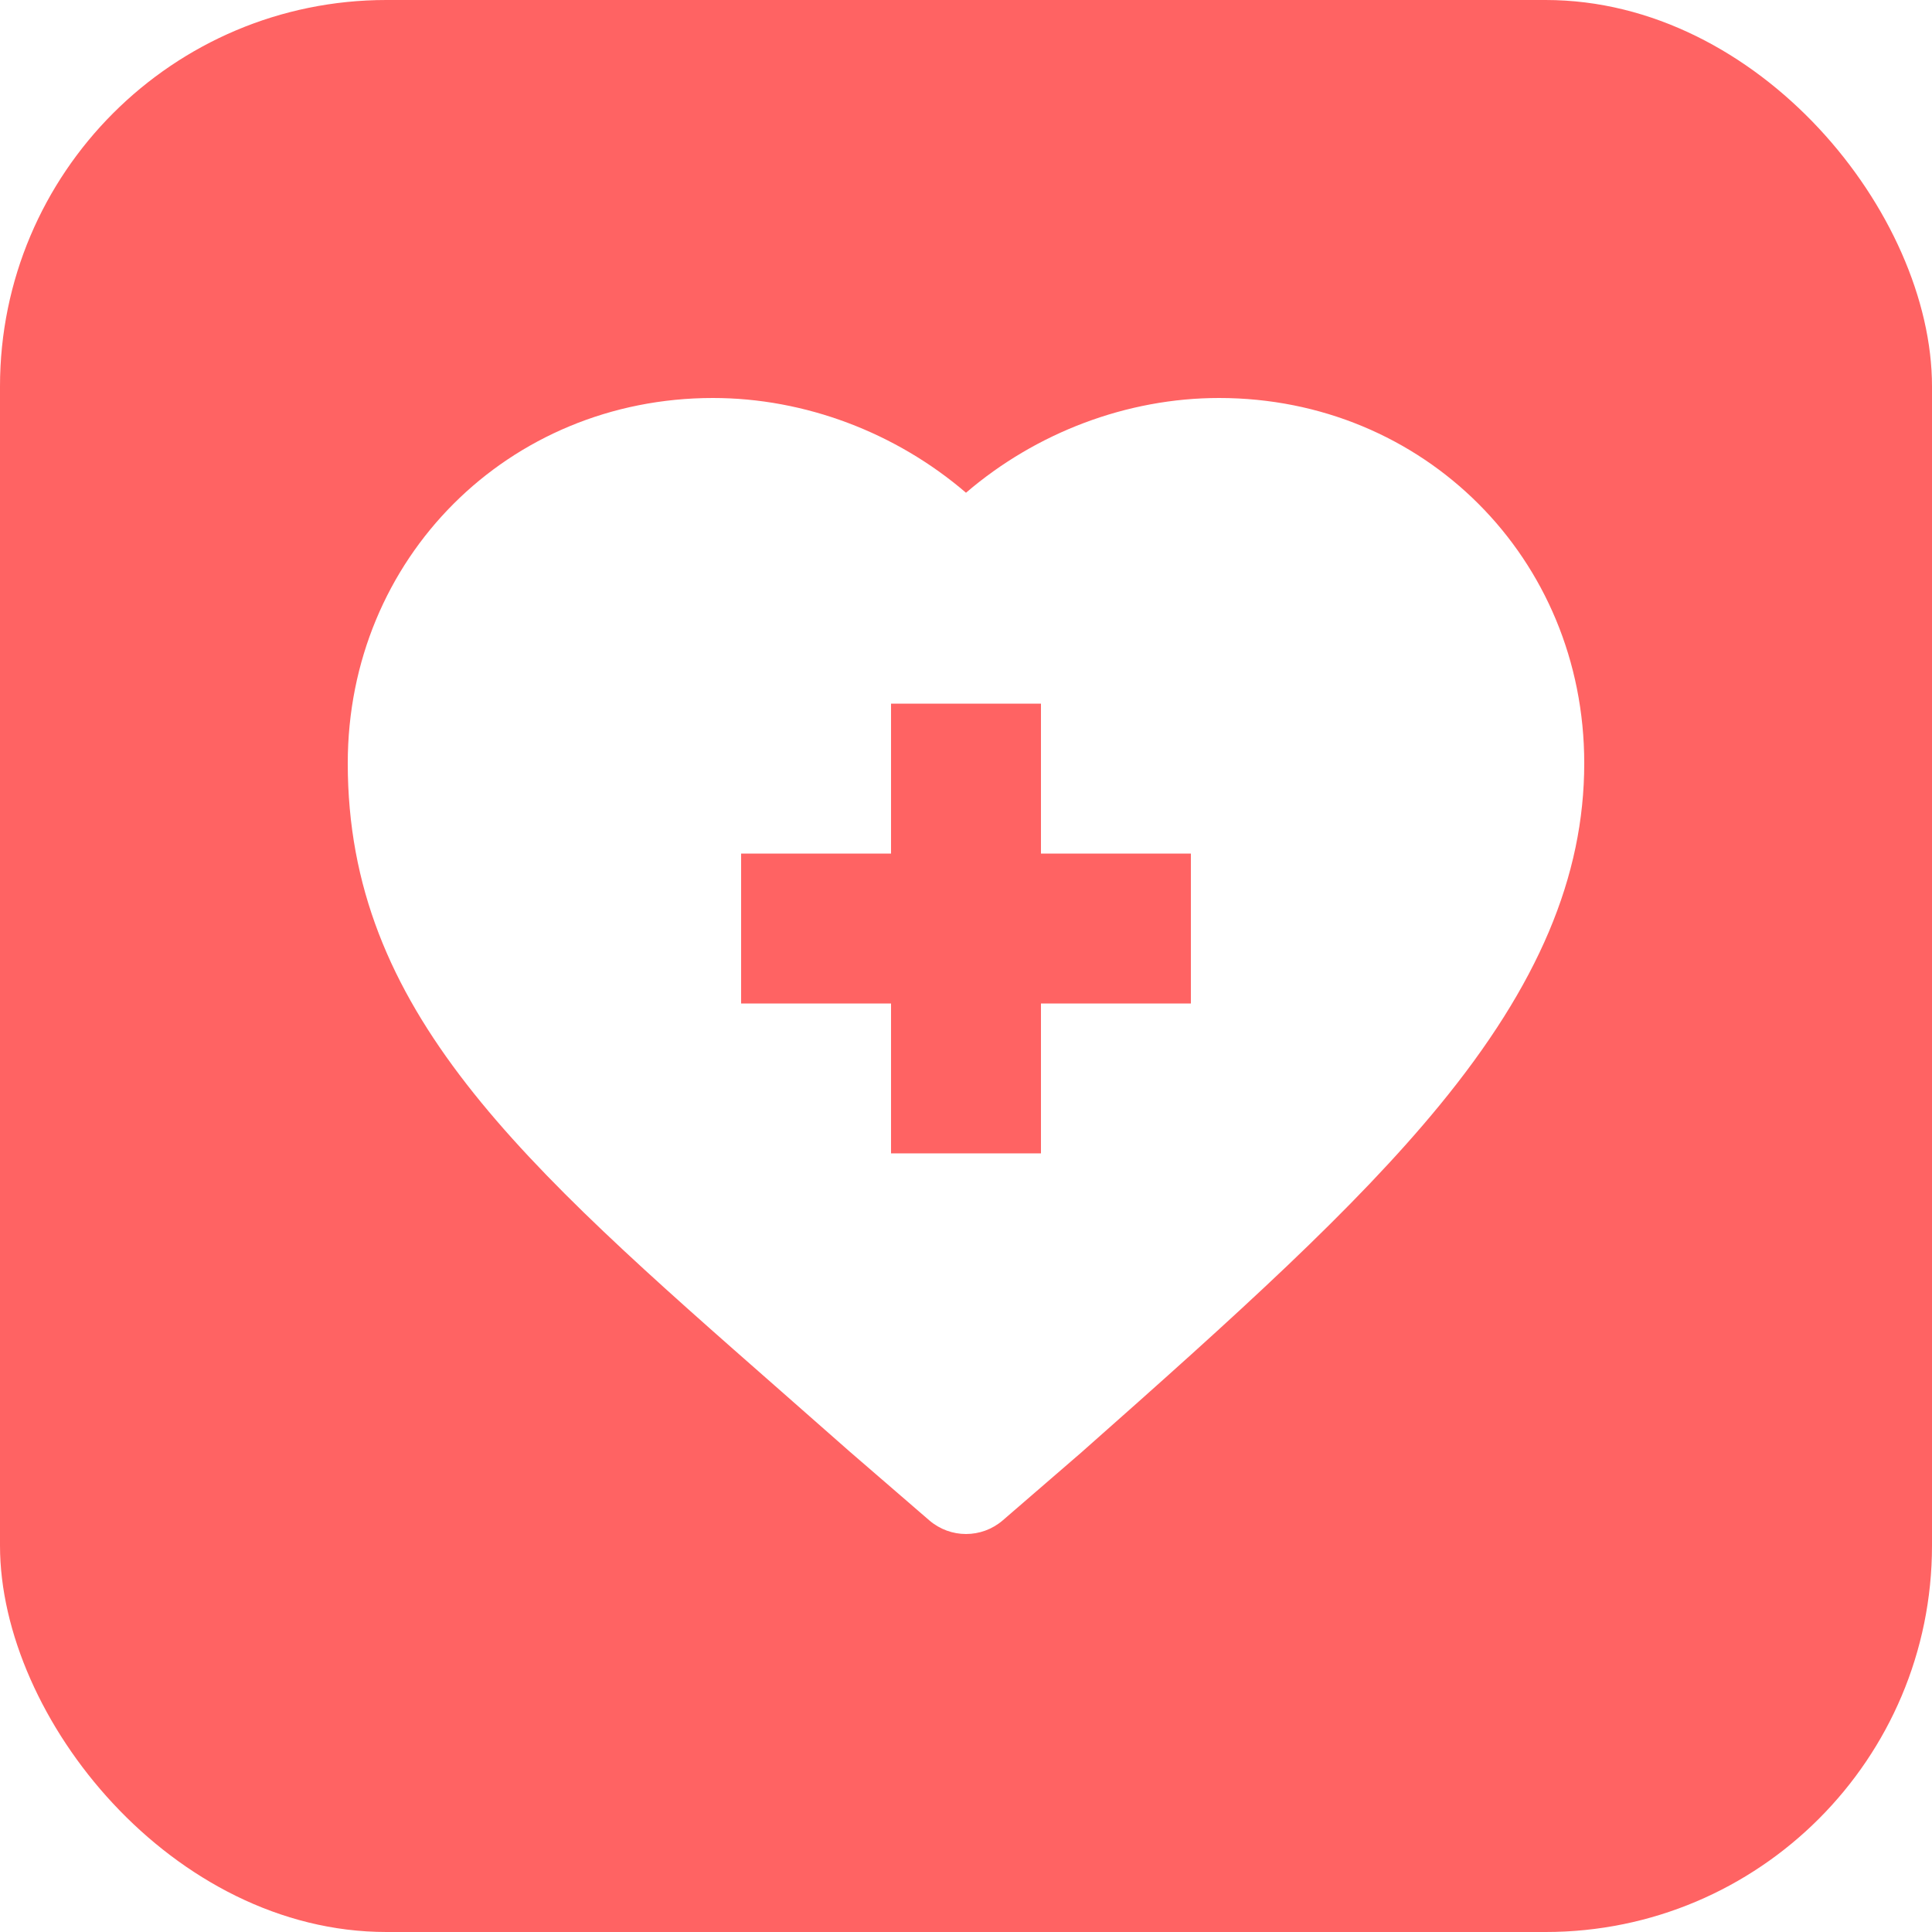
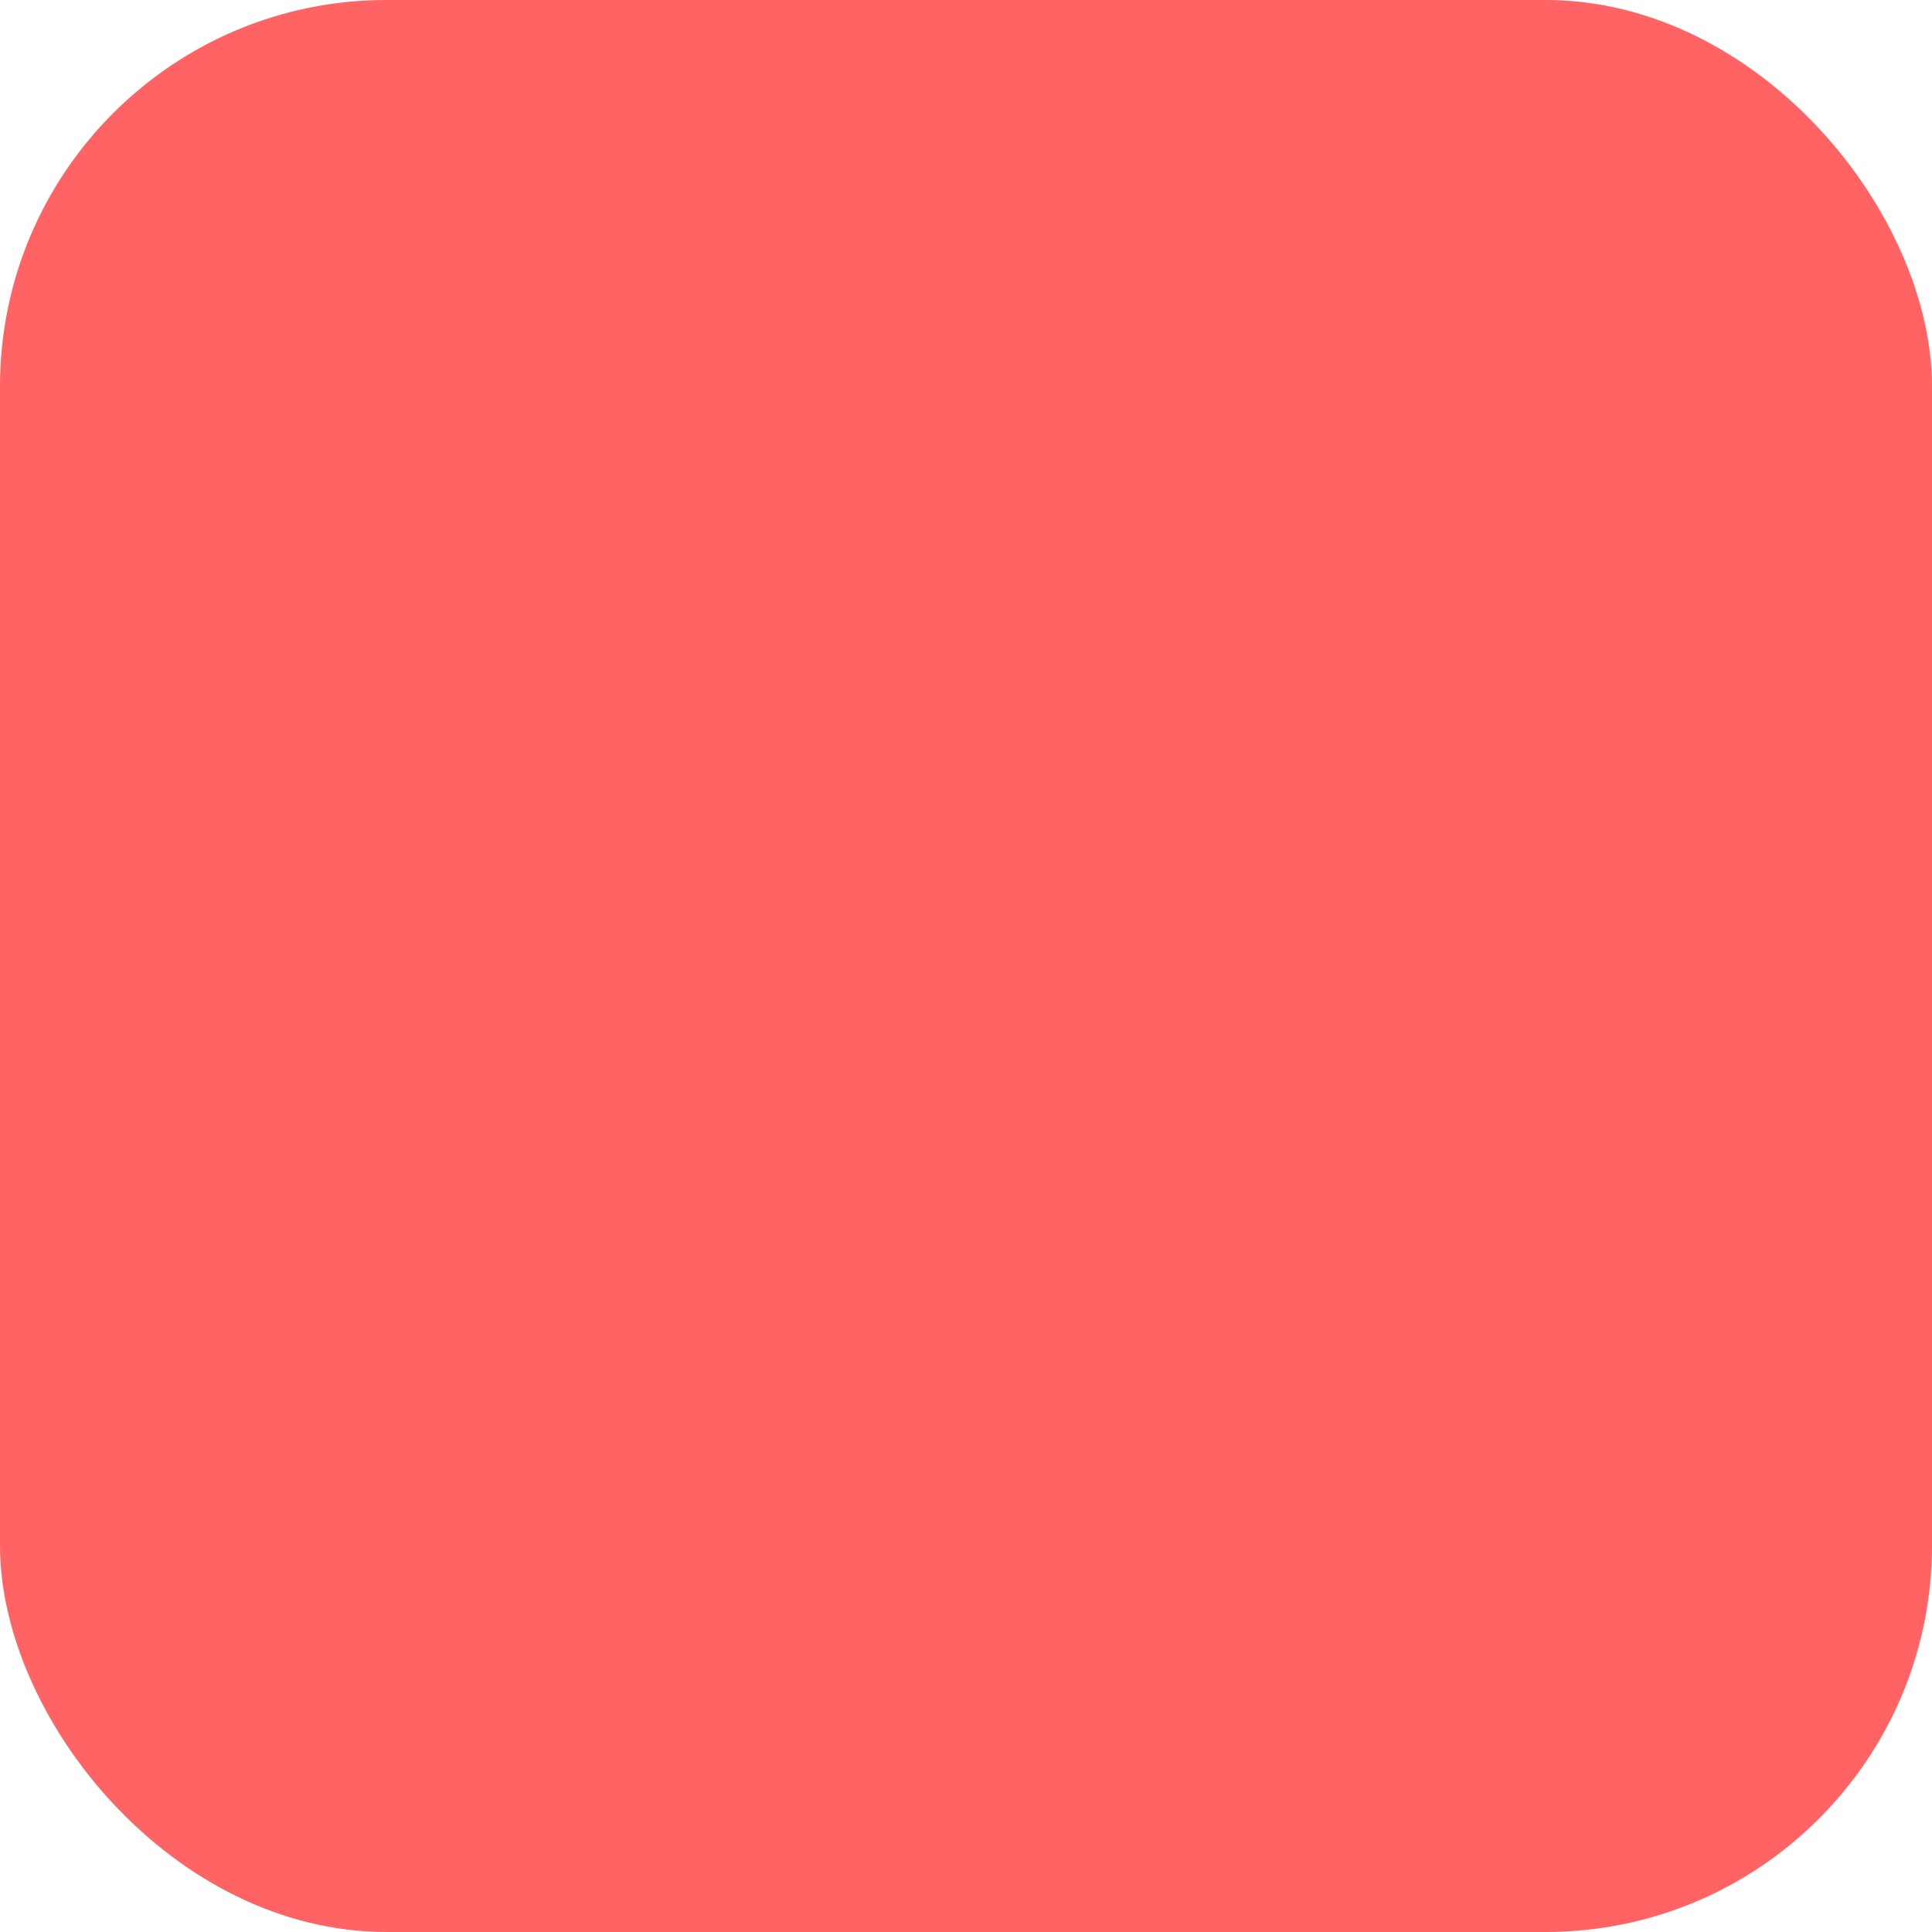
<svg xmlns="http://www.w3.org/2000/svg" width="50" height="50" viewBox="0 0 50 50" fill="none">
  <g filter="url(#filter0_i_6_5031)">
    <rect width="50" height="50" rx="10" fill="#FF6363" />
  </g>
  <g clip-path="url(#clip0_6_5031)">
    <g filter="url(#filter1_i_6_5031)">
-       <path d="M20.212 36.002C20.79 36.509 21.385 37.032 21.998 37.574C22.002 37.577 22.007 37.581 22.011 37.585L24.049 39.346C24.323 39.582 24.662 39.7 25 39.7C25.34 39.7 25.678 39.582 25.952 39.346L27.99 37.585C27.994 37.581 27.998 37.578 28.002 37.574C32.038 34.005 35.064 31.273 37.253 28.608C39.809 25.496 41 22.682 41 19.752C41 14.452 36.848 10.3 31.548 10.3C29.166 10.3 26.813 11.197 25 12.752C23.188 11.197 20.834 10.3 18.452 10.3C13.152 10.3 9 14.452 9 19.752C9 26.159 13.461 30.075 20.212 36.002ZM19.18 22.09H23.06V18.211H26.94V22.09H30.82V25.97H26.94V29.849H23.06V25.97H19.18V22.09Z" fill="white" />
-     </g>
+       </g>
  </g>
  <defs>
    <filter id="filter0_i_6_5031" x="0" y="0" width="50" height="50" filterUnits="userSpaceOnUse" color-interpolation-filters="sRGB">
      <feFlood flood-opacity="0" result="BackgroundImageFix" />
      <feBlend mode="normal" in="SourceGraphic" in2="BackgroundImageFix" result="shape" />
      <feColorMatrix in="SourceAlpha" type="matrix" values="0 0 0 0 0 0 0 0 0 0 0 0 0 0 0 0 0 0 127 0" result="hardAlpha" />
      <feOffset />
      <feGaussianBlur stdDeviation="4" />
      <feComposite in2="hardAlpha" operator="arithmetic" k2="-1" k3="1" />
      <feColorMatrix type="matrix" values="0 0 0 0 0.533 0 0 0 0 0.069 0 0 0 0 0.069 0 0 0 1 0" />
      <feBlend mode="normal" in2="shape" result="effect1_innerShadow_6_5031" />
    </filter>
    <filter id="filter1_i_6_5031" x="9" y="10.3" width="32" height="29.399" filterUnits="userSpaceOnUse" color-interpolation-filters="sRGB">
      <feFlood flood-opacity="0" result="BackgroundImageFix" />
      <feBlend mode="normal" in="SourceGraphic" in2="BackgroundImageFix" result="shape" />
      <feColorMatrix in="SourceAlpha" type="matrix" values="0 0 0 0 0 0 0 0 0 0 0 0 0 0 0 0 0 0 127 0" result="hardAlpha" />
      <feOffset />
      <feGaussianBlur stdDeviation="1.5" />
      <feComposite in2="hardAlpha" operator="arithmetic" k2="-1" k3="1" />
      <feColorMatrix type="matrix" values="0 0 0 0 0.863 0 0 0 0 0.011 0 0 0 0 0.011 0 0 0 0.46 0" />
      <feBlend mode="normal" in2="shape" result="effect1_innerShadow_6_5031" />
    </filter>
    <clipPath id="clip0_6_5031">
      <rect width="32" height="32" fill="white" transform="translate(9 9)" />
    </clipPath>
  </defs>
</svg>